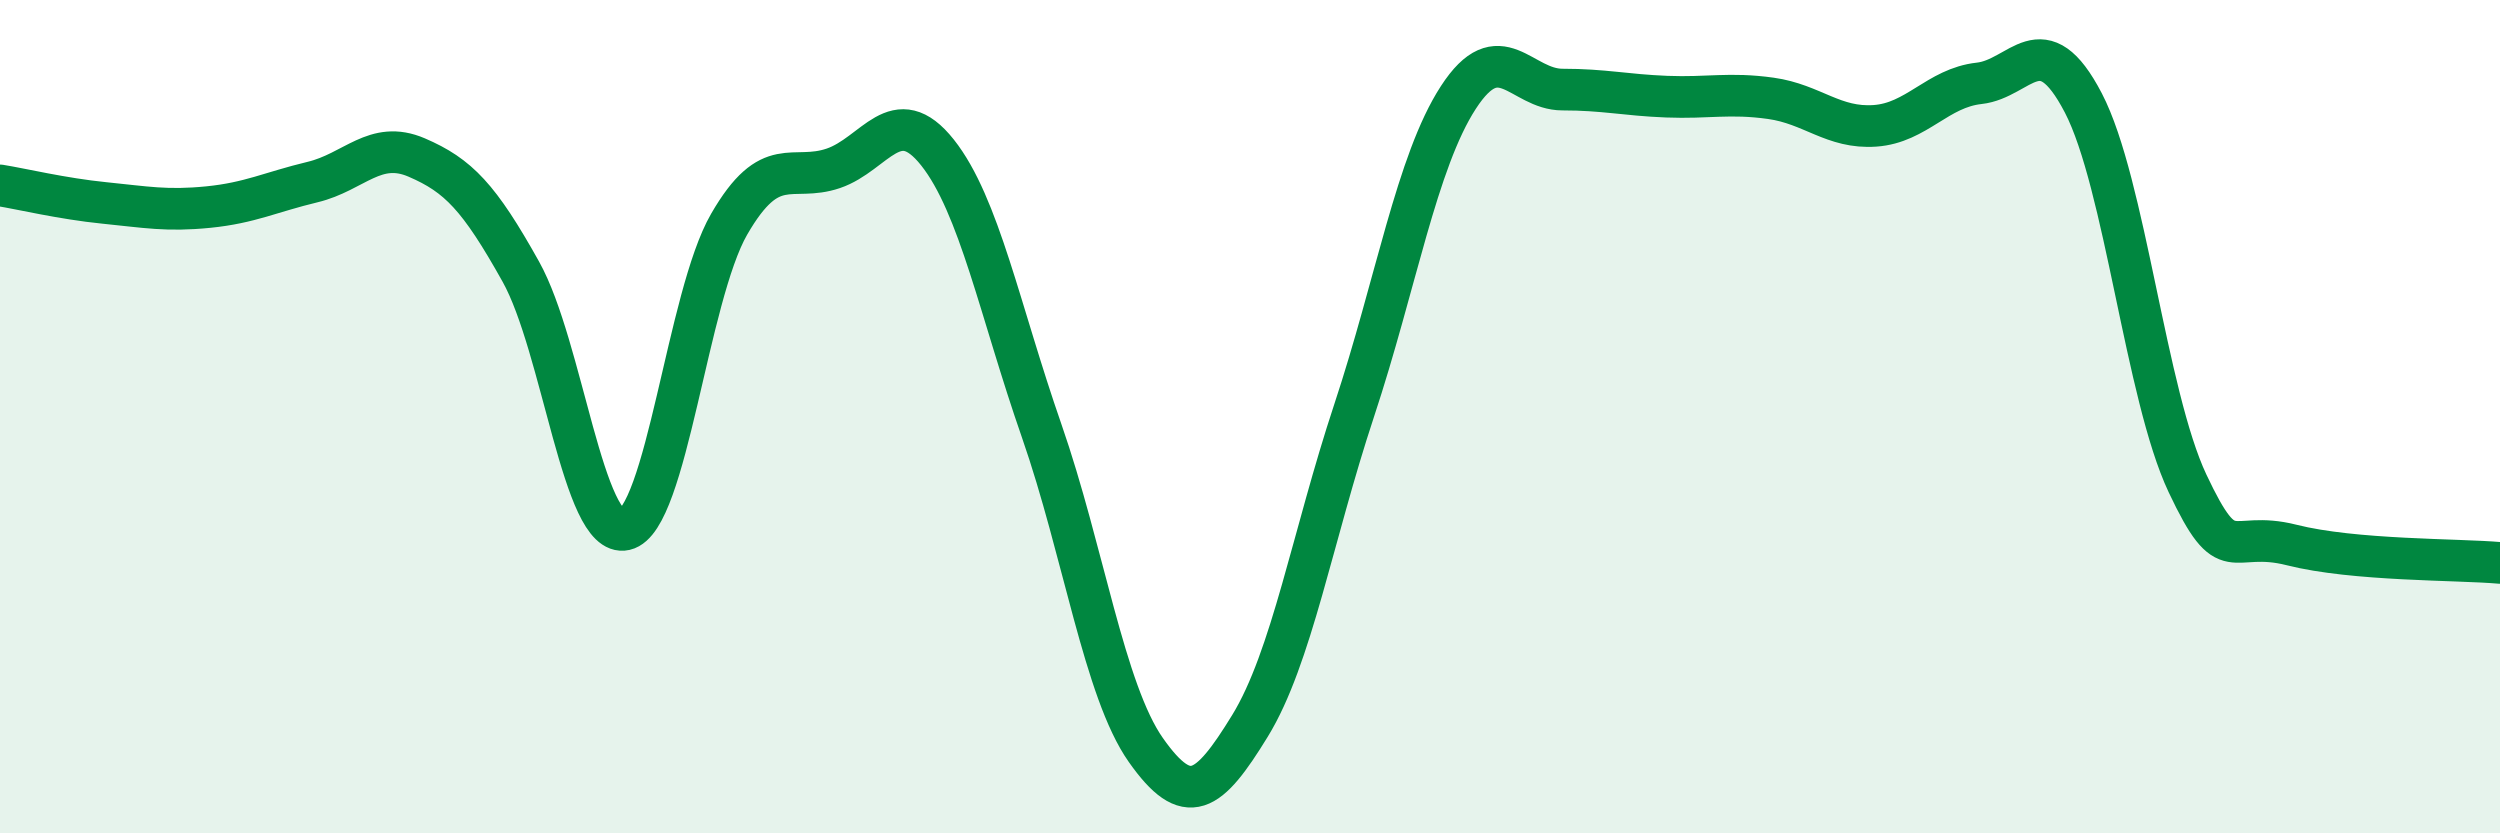
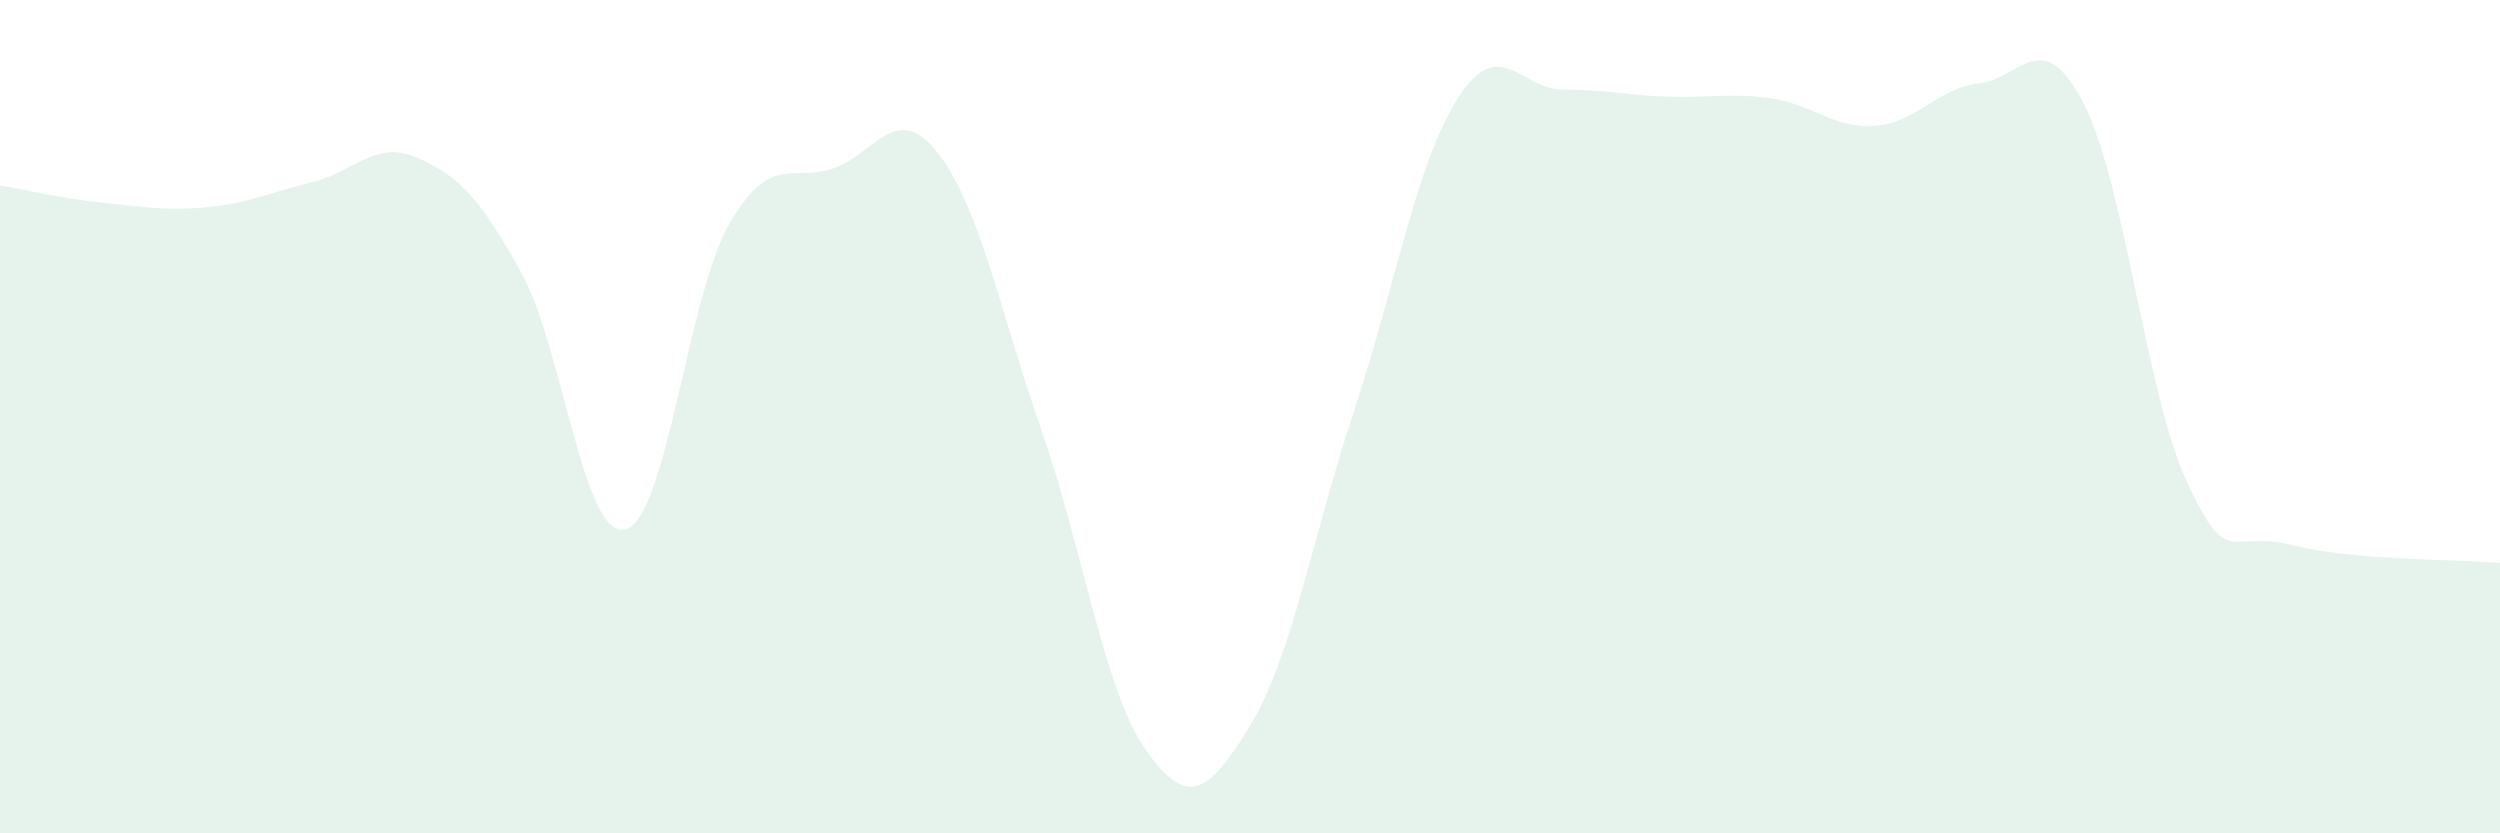
<svg xmlns="http://www.w3.org/2000/svg" width="60" height="20" viewBox="0 0 60 20">
  <path d="M 0,4.45 C 0.5,4.53 1.5,4.77 2.5,4.87 C 3.5,4.97 4,5.07 5,4.97 C 6,4.87 6.5,4.61 7.5,4.37 C 8.5,4.13 9,3.35 10,3.78 C 11,4.21 11.5,4.73 12.5,6.52 C 13.5,8.31 14,12.94 15,12.71 C 16,12.48 16.5,7.11 17.5,5.38 C 18.5,3.65 19,4.38 20,4.04 C 21,3.7 21.5,2.4 22.5,3.66 C 23.5,4.92 24,7.47 25,10.34 C 26,13.21 26.5,16.58 27.5,18 C 28.5,19.42 29,19.05 30,17.42 C 31,15.79 31.5,12.87 32.5,9.85 C 33.5,6.83 34,3.88 35,2.34 C 36,0.8 36.5,2.15 37.5,2.15 C 38.5,2.15 39,2.28 40,2.32 C 41,2.36 41.5,2.22 42.5,2.36 C 43.5,2.5 44,3.09 45,3.02 C 46,2.95 46.5,2.11 47.5,2 C 48.5,1.89 49,0.55 50,2.47 C 51,4.39 51.5,9.48 52.5,11.6 C 53.5,13.72 53.5,12.7 55,13.08 C 56.5,13.46 59,13.42 60,13.51L60 20L0 20Z" fill="#008740" opacity="0.1" stroke-linecap="round" stroke-linejoin="round" />
-   <path d="M 0,4.45 C 0.5,4.53 1.5,4.77 2.5,4.87 C 3.5,4.97 4,5.07 5,4.97 C 6,4.87 6.5,4.61 7.5,4.37 C 8.5,4.13 9,3.35 10,3.78 C 11,4.21 11.5,4.73 12.5,6.52 C 13.5,8.31 14,12.94 15,12.71 C 16,12.48 16.5,7.11 17.5,5.38 C 18.5,3.65 19,4.38 20,4.04 C 21,3.7 21.5,2.4 22.5,3.66 C 23.5,4.92 24,7.47 25,10.34 C 26,13.21 26.5,16.58 27.5,18 C 28.5,19.42 29,19.05 30,17.42 C 31,15.79 31.5,12.87 32.5,9.85 C 33.5,6.83 34,3.88 35,2.34 C 36,0.8 36.5,2.15 37.5,2.15 C 38.5,2.15 39,2.28 40,2.32 C 41,2.36 41.5,2.22 42.5,2.36 C 43.5,2.5 44,3.09 45,3.02 C 46,2.95 46.5,2.11 47.5,2 C 48.5,1.89 49,0.55 50,2.47 C 51,4.39 51.5,9.48 52.5,11.6 C 53.5,13.72 53.5,12.7 55,13.08 C 56.5,13.46 59,13.42 60,13.51" stroke="#008740" stroke-width="1" fill="none" stroke-linecap="round" stroke-linejoin="round" />
</svg>